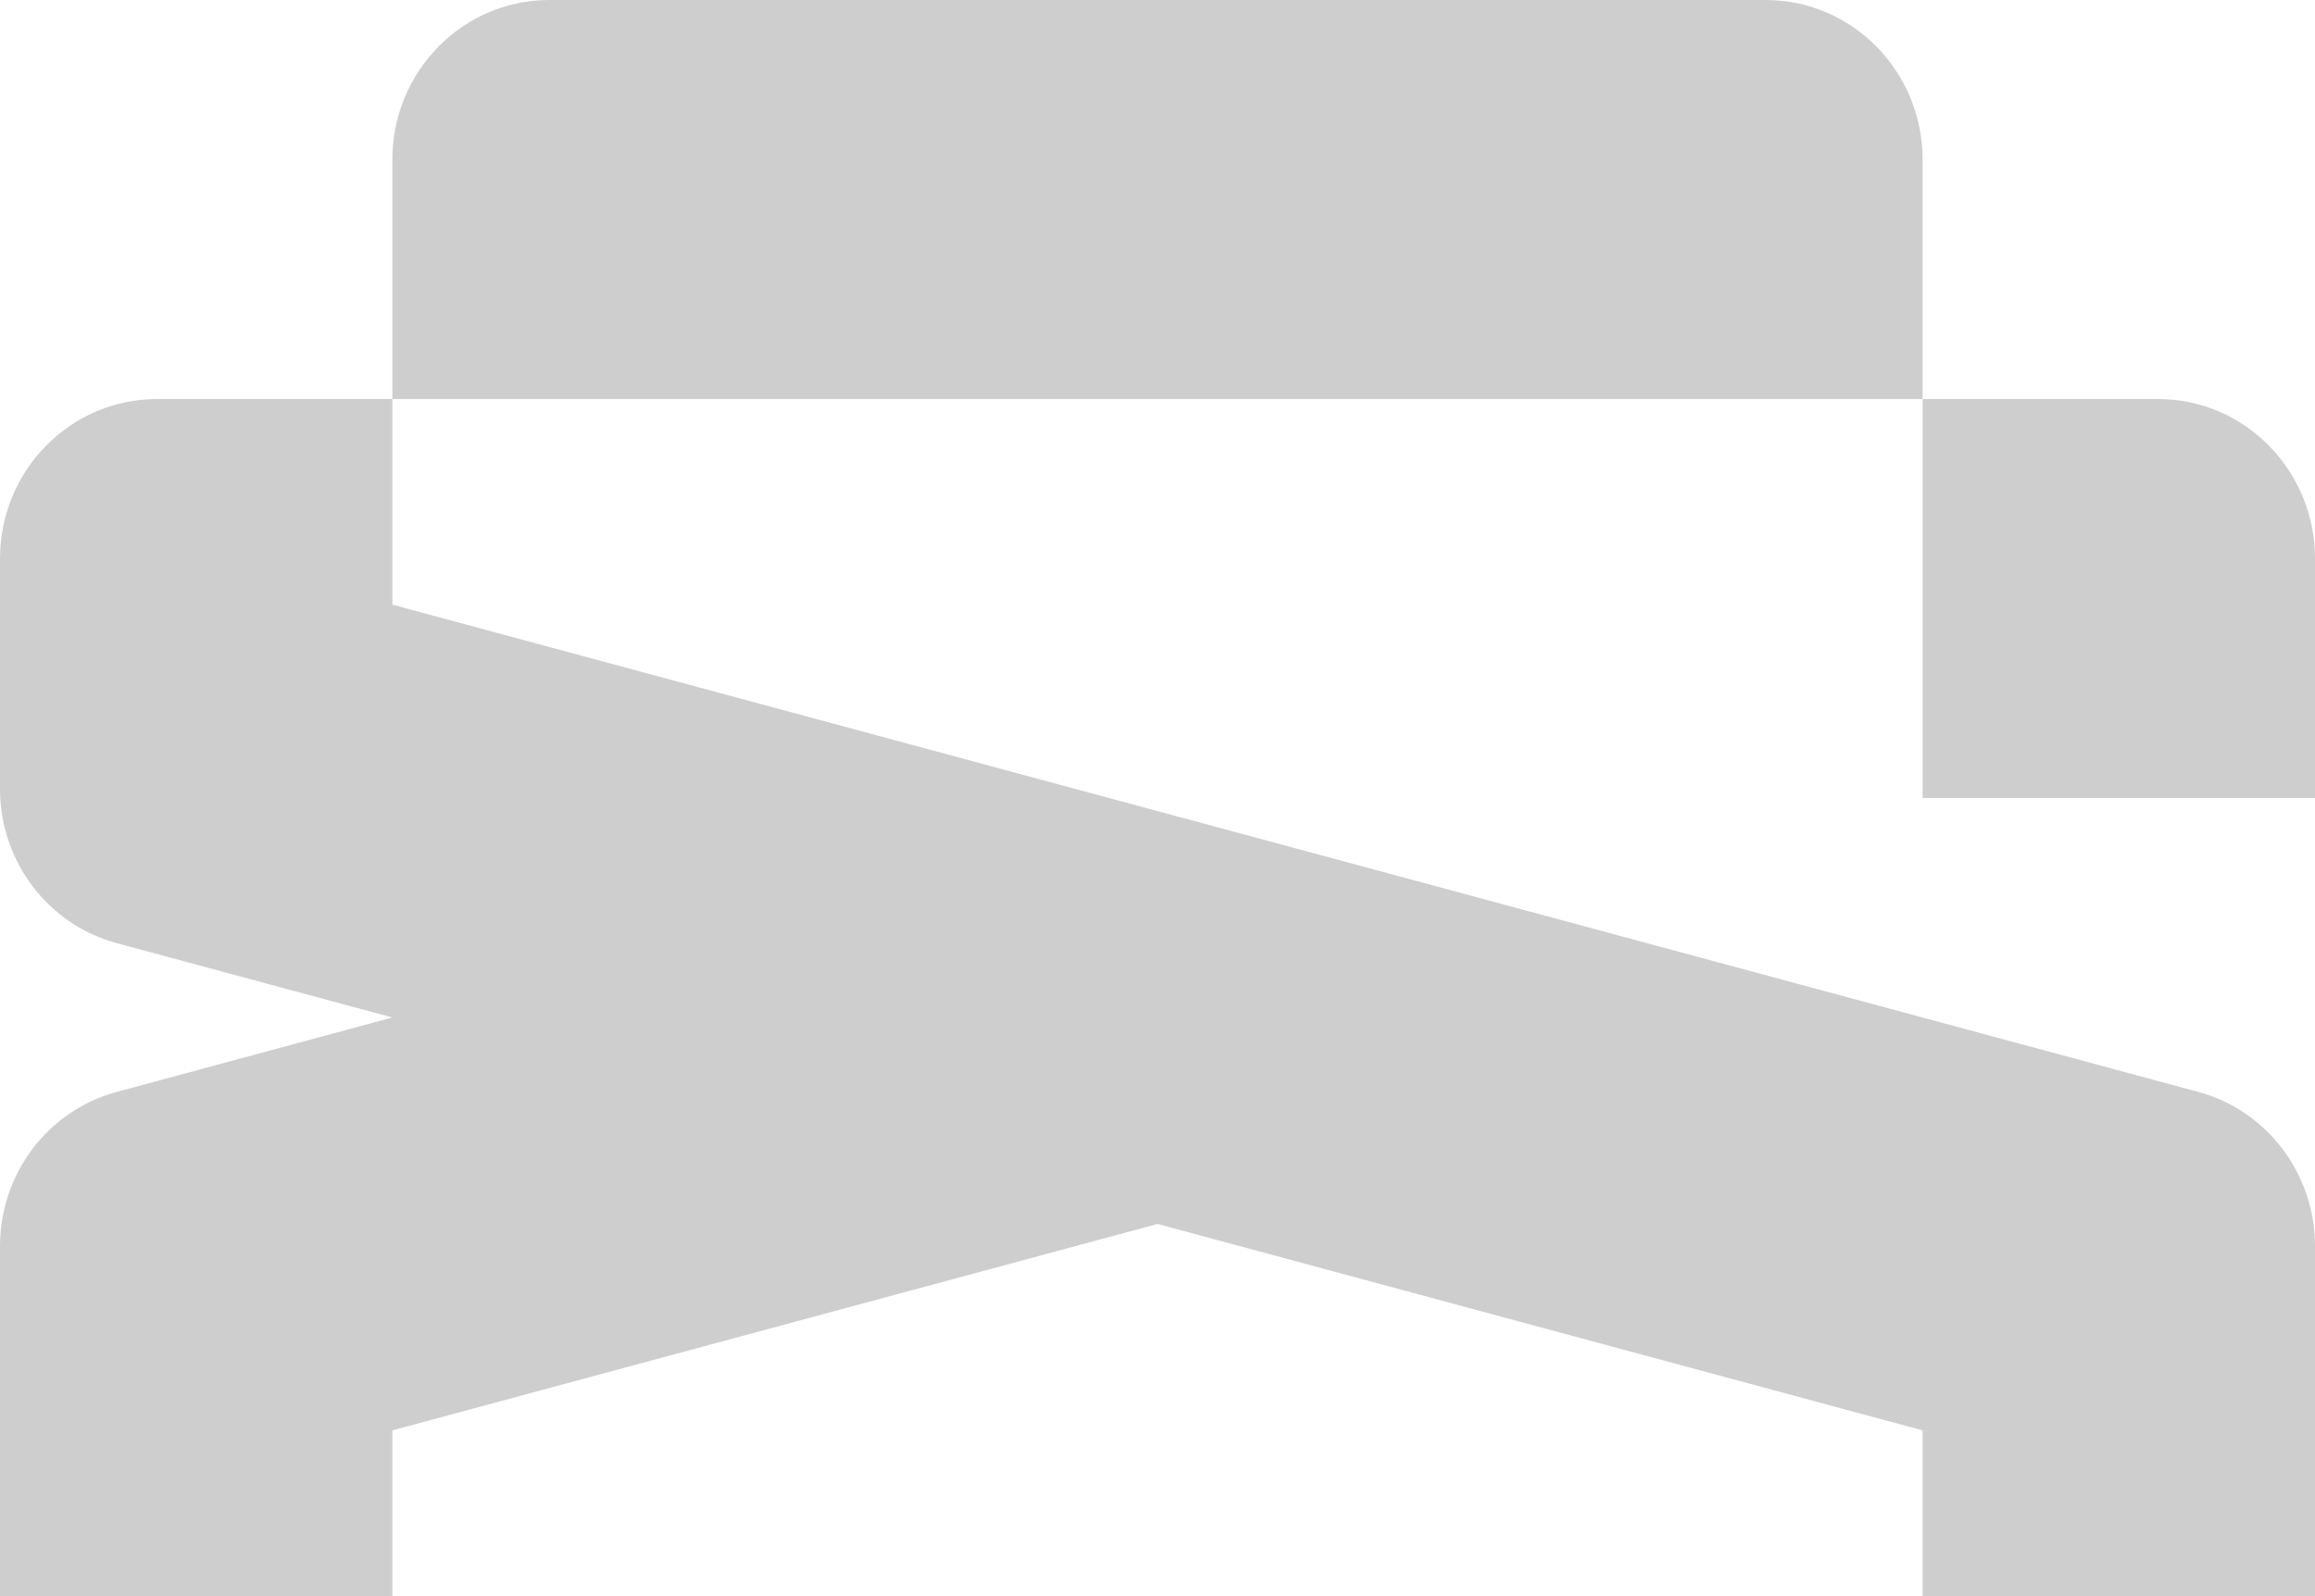
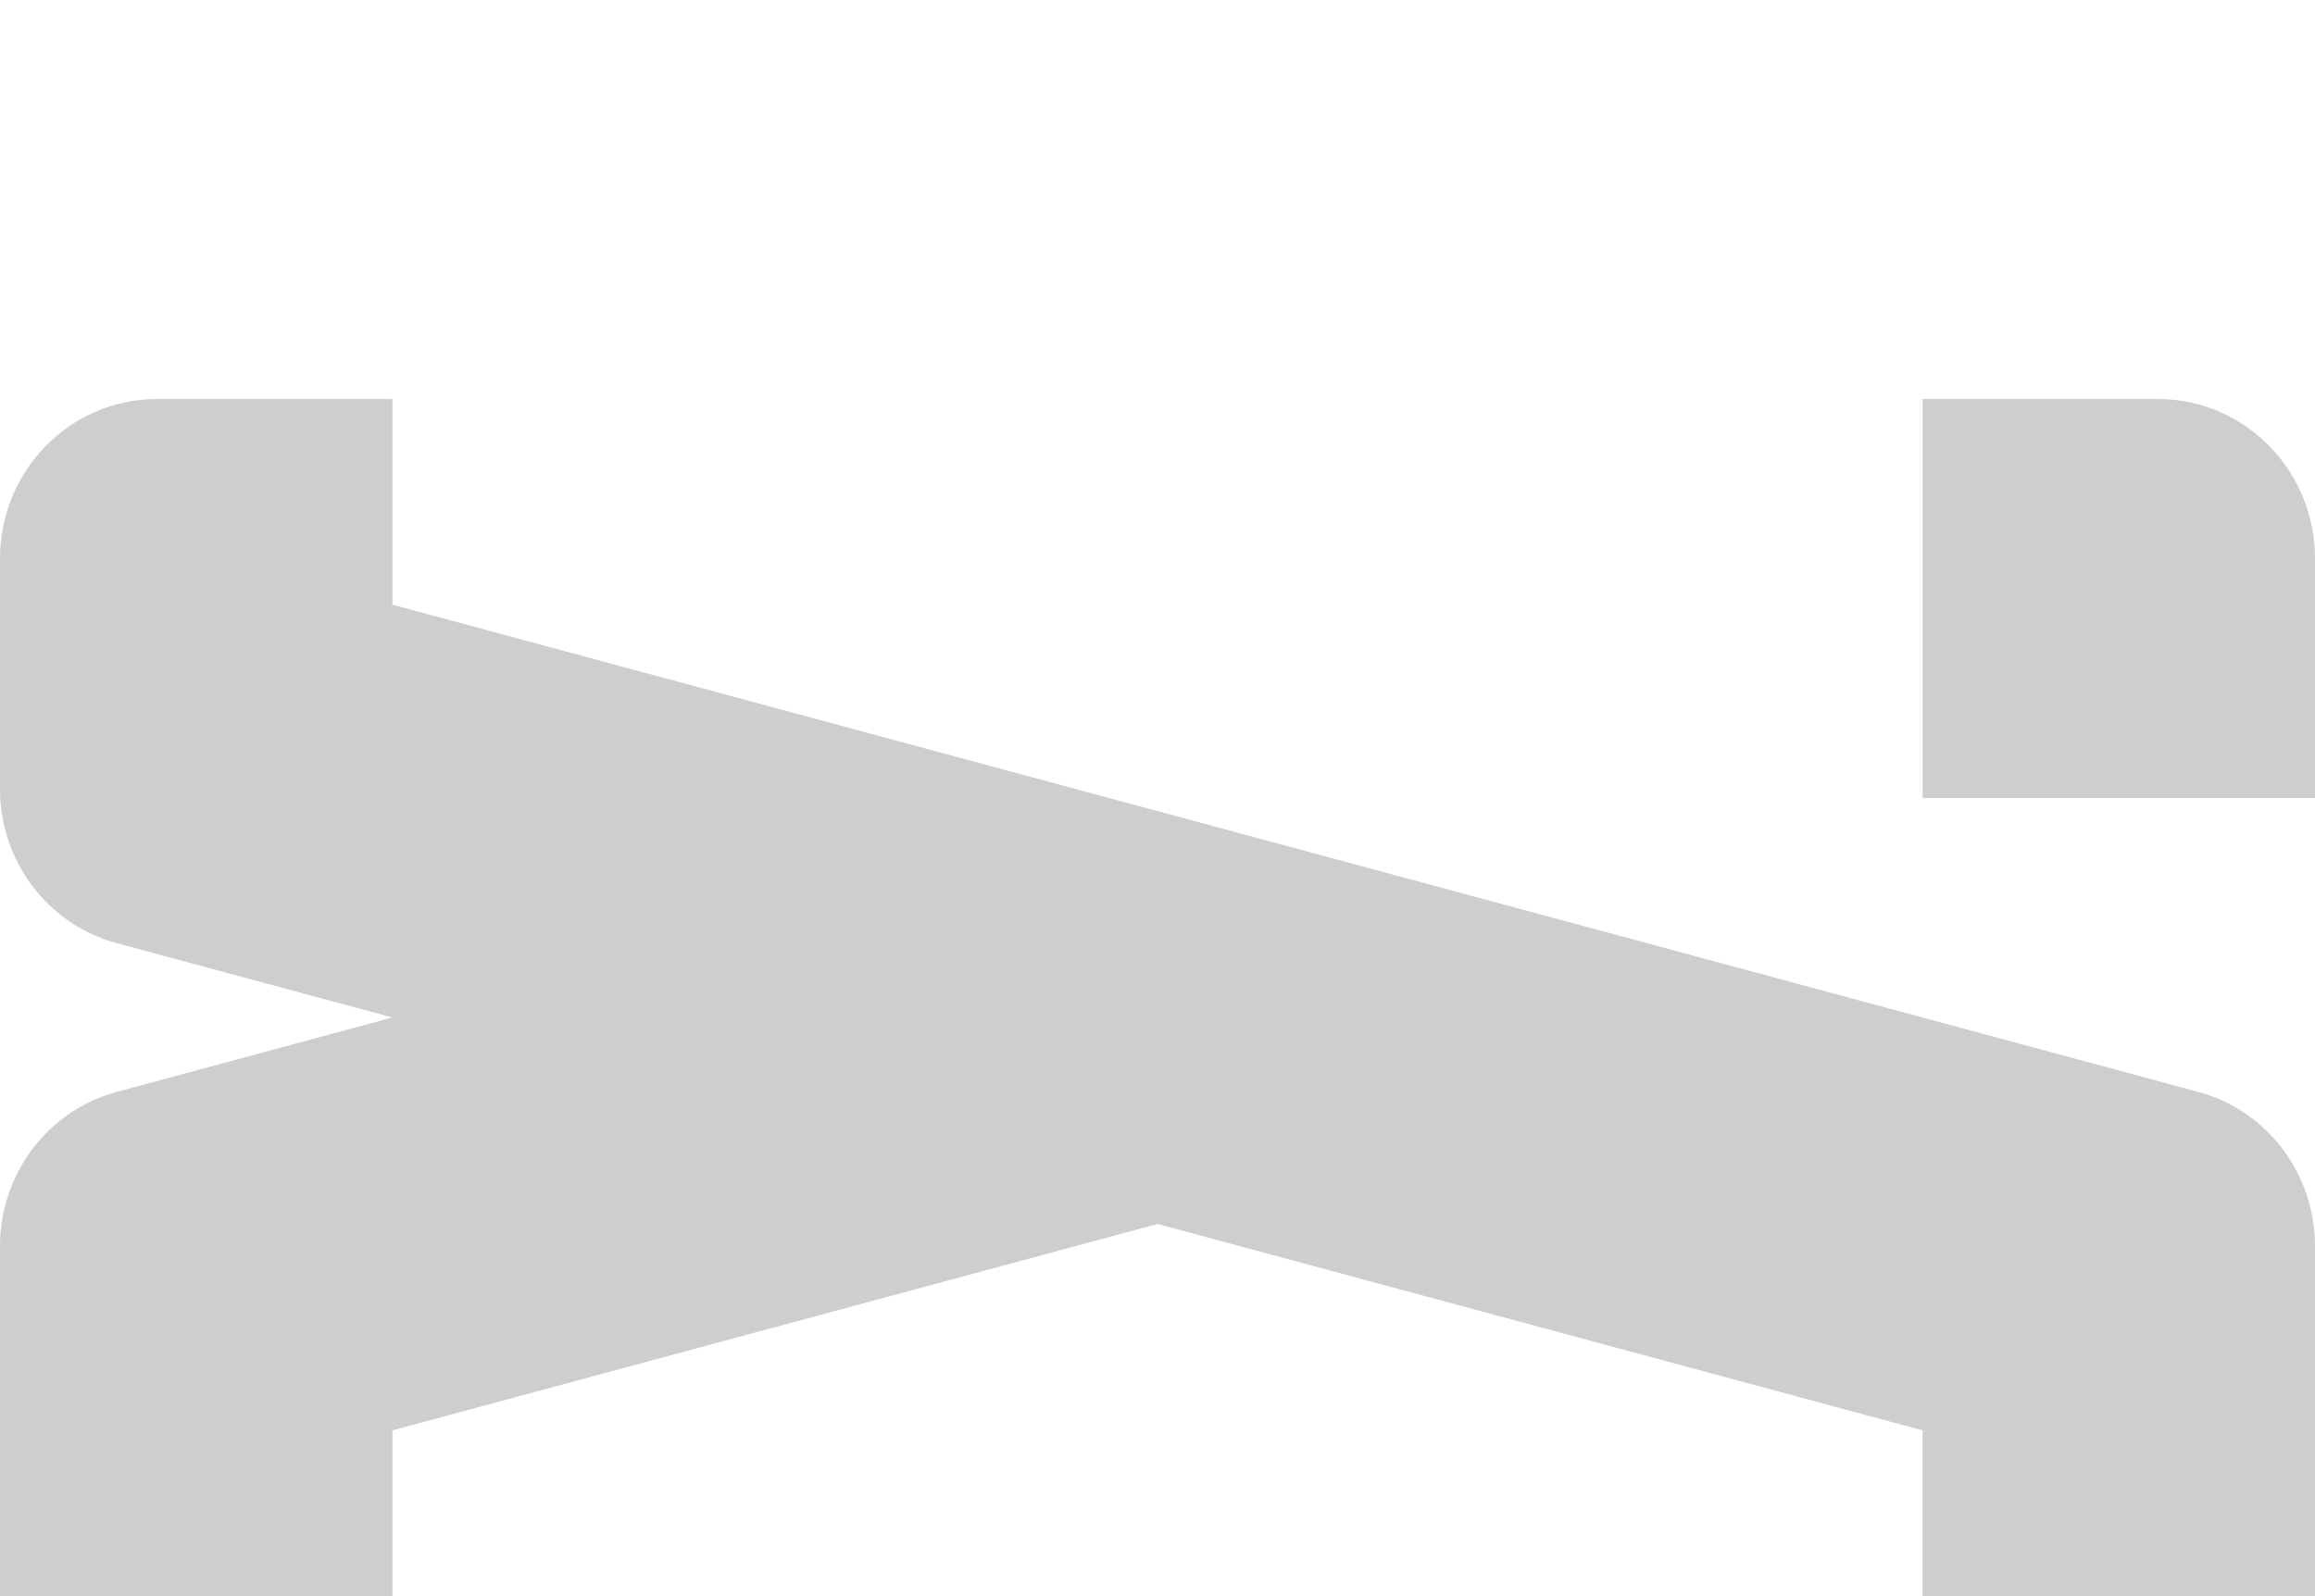
<svg xmlns="http://www.w3.org/2000/svg" width="58" height="40" viewBox="0 0 58 40" fill="none">
  <g clip-path="url(#clip0_787_4685)">
    <path d="M9.831 15.153L55.076 27.364C56.8 27.829 58 29.416 58 31.23V40H48.169V35.846L29.001 30.673L9.831 35.846V40H0V31.23C4.46301e-06 29.416 1.2 27.829 2.924 27.364L9.831 25.499L2.924 23.636C1.2 23.171 2.97439e-05 21.584 0 19.77V14C0 11.791 1.761 10 3.932 10H9.831V15.153Z" fill="#CECECE" />
    <path d="M54.068 10C56.24 10 58 11.791 58 14V20H48.17V10H54.068Z" fill="#CECECE" />
-     <path d="M44.237 0C46.408 0 48.169 1.791 48.169 4V10H9.83V4C9.83 1.791 11.591 2.81866e-08 13.762 0H44.237Z" fill="#CECECE" />
  </g>
  <defs>
    <clipPath id="clip0_787_4685">
      <rect width="58" height="40" fill="white" />
    </clipPath>
  </defs>
</svg>